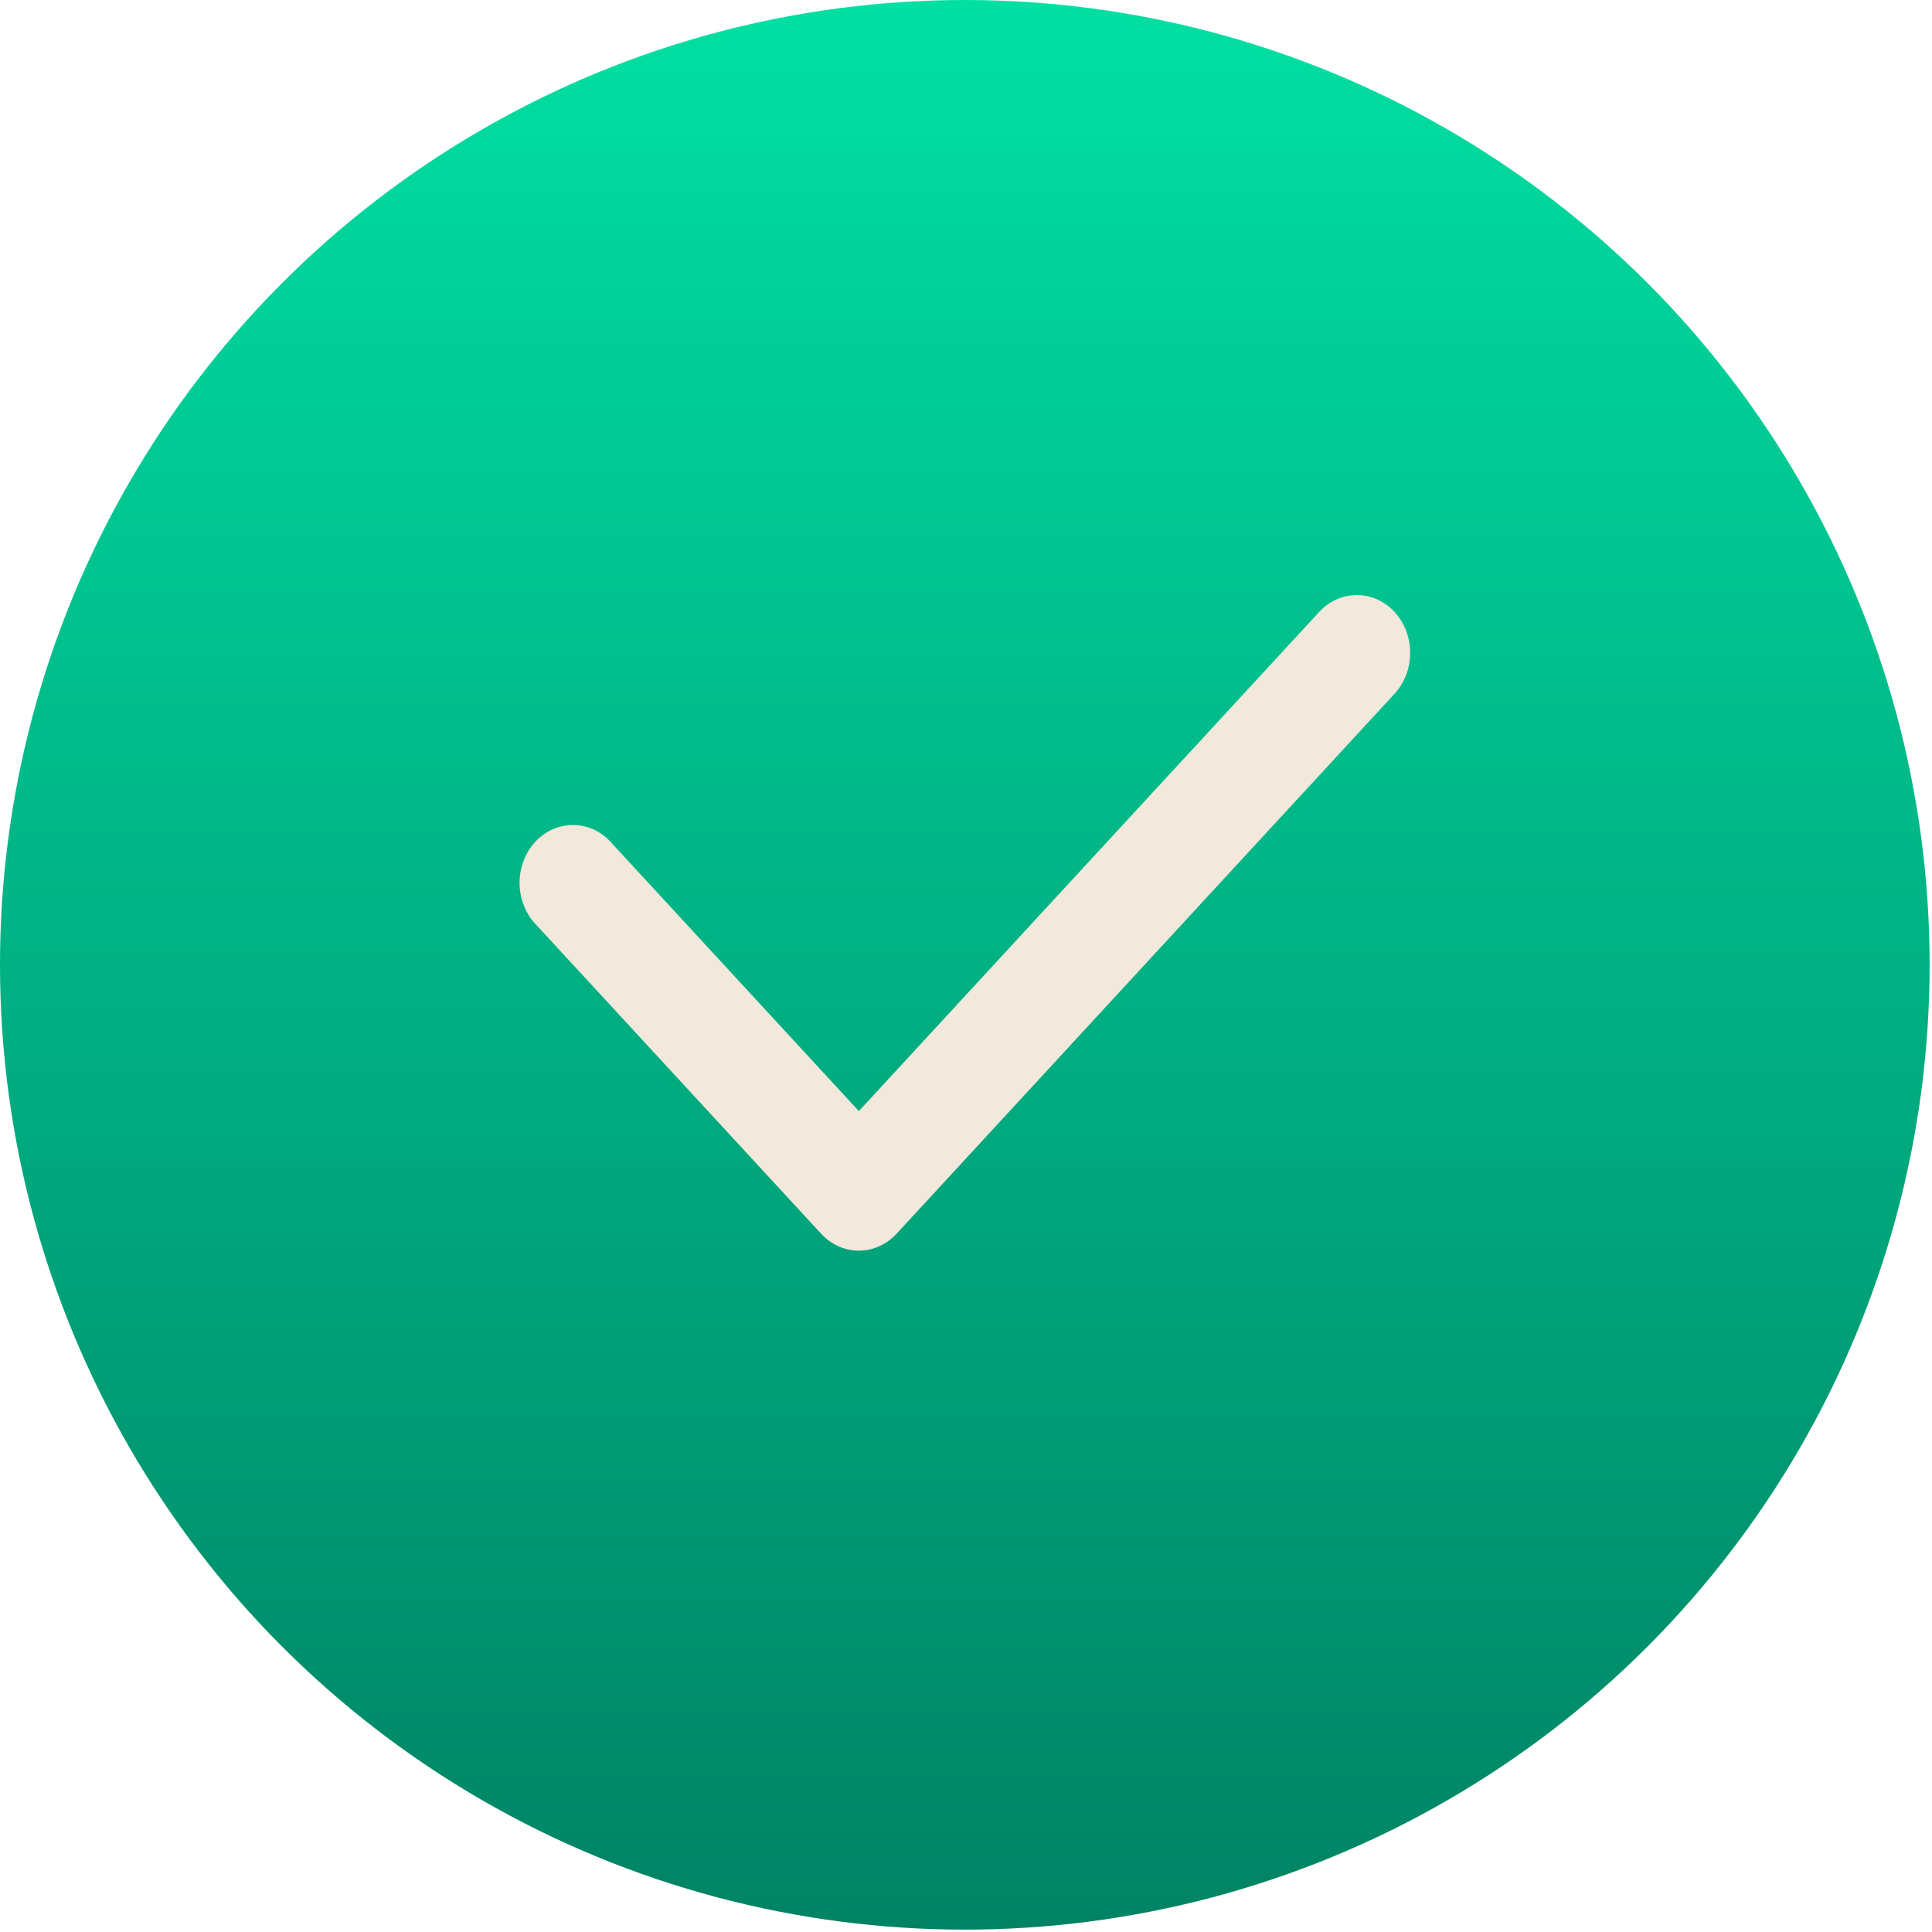
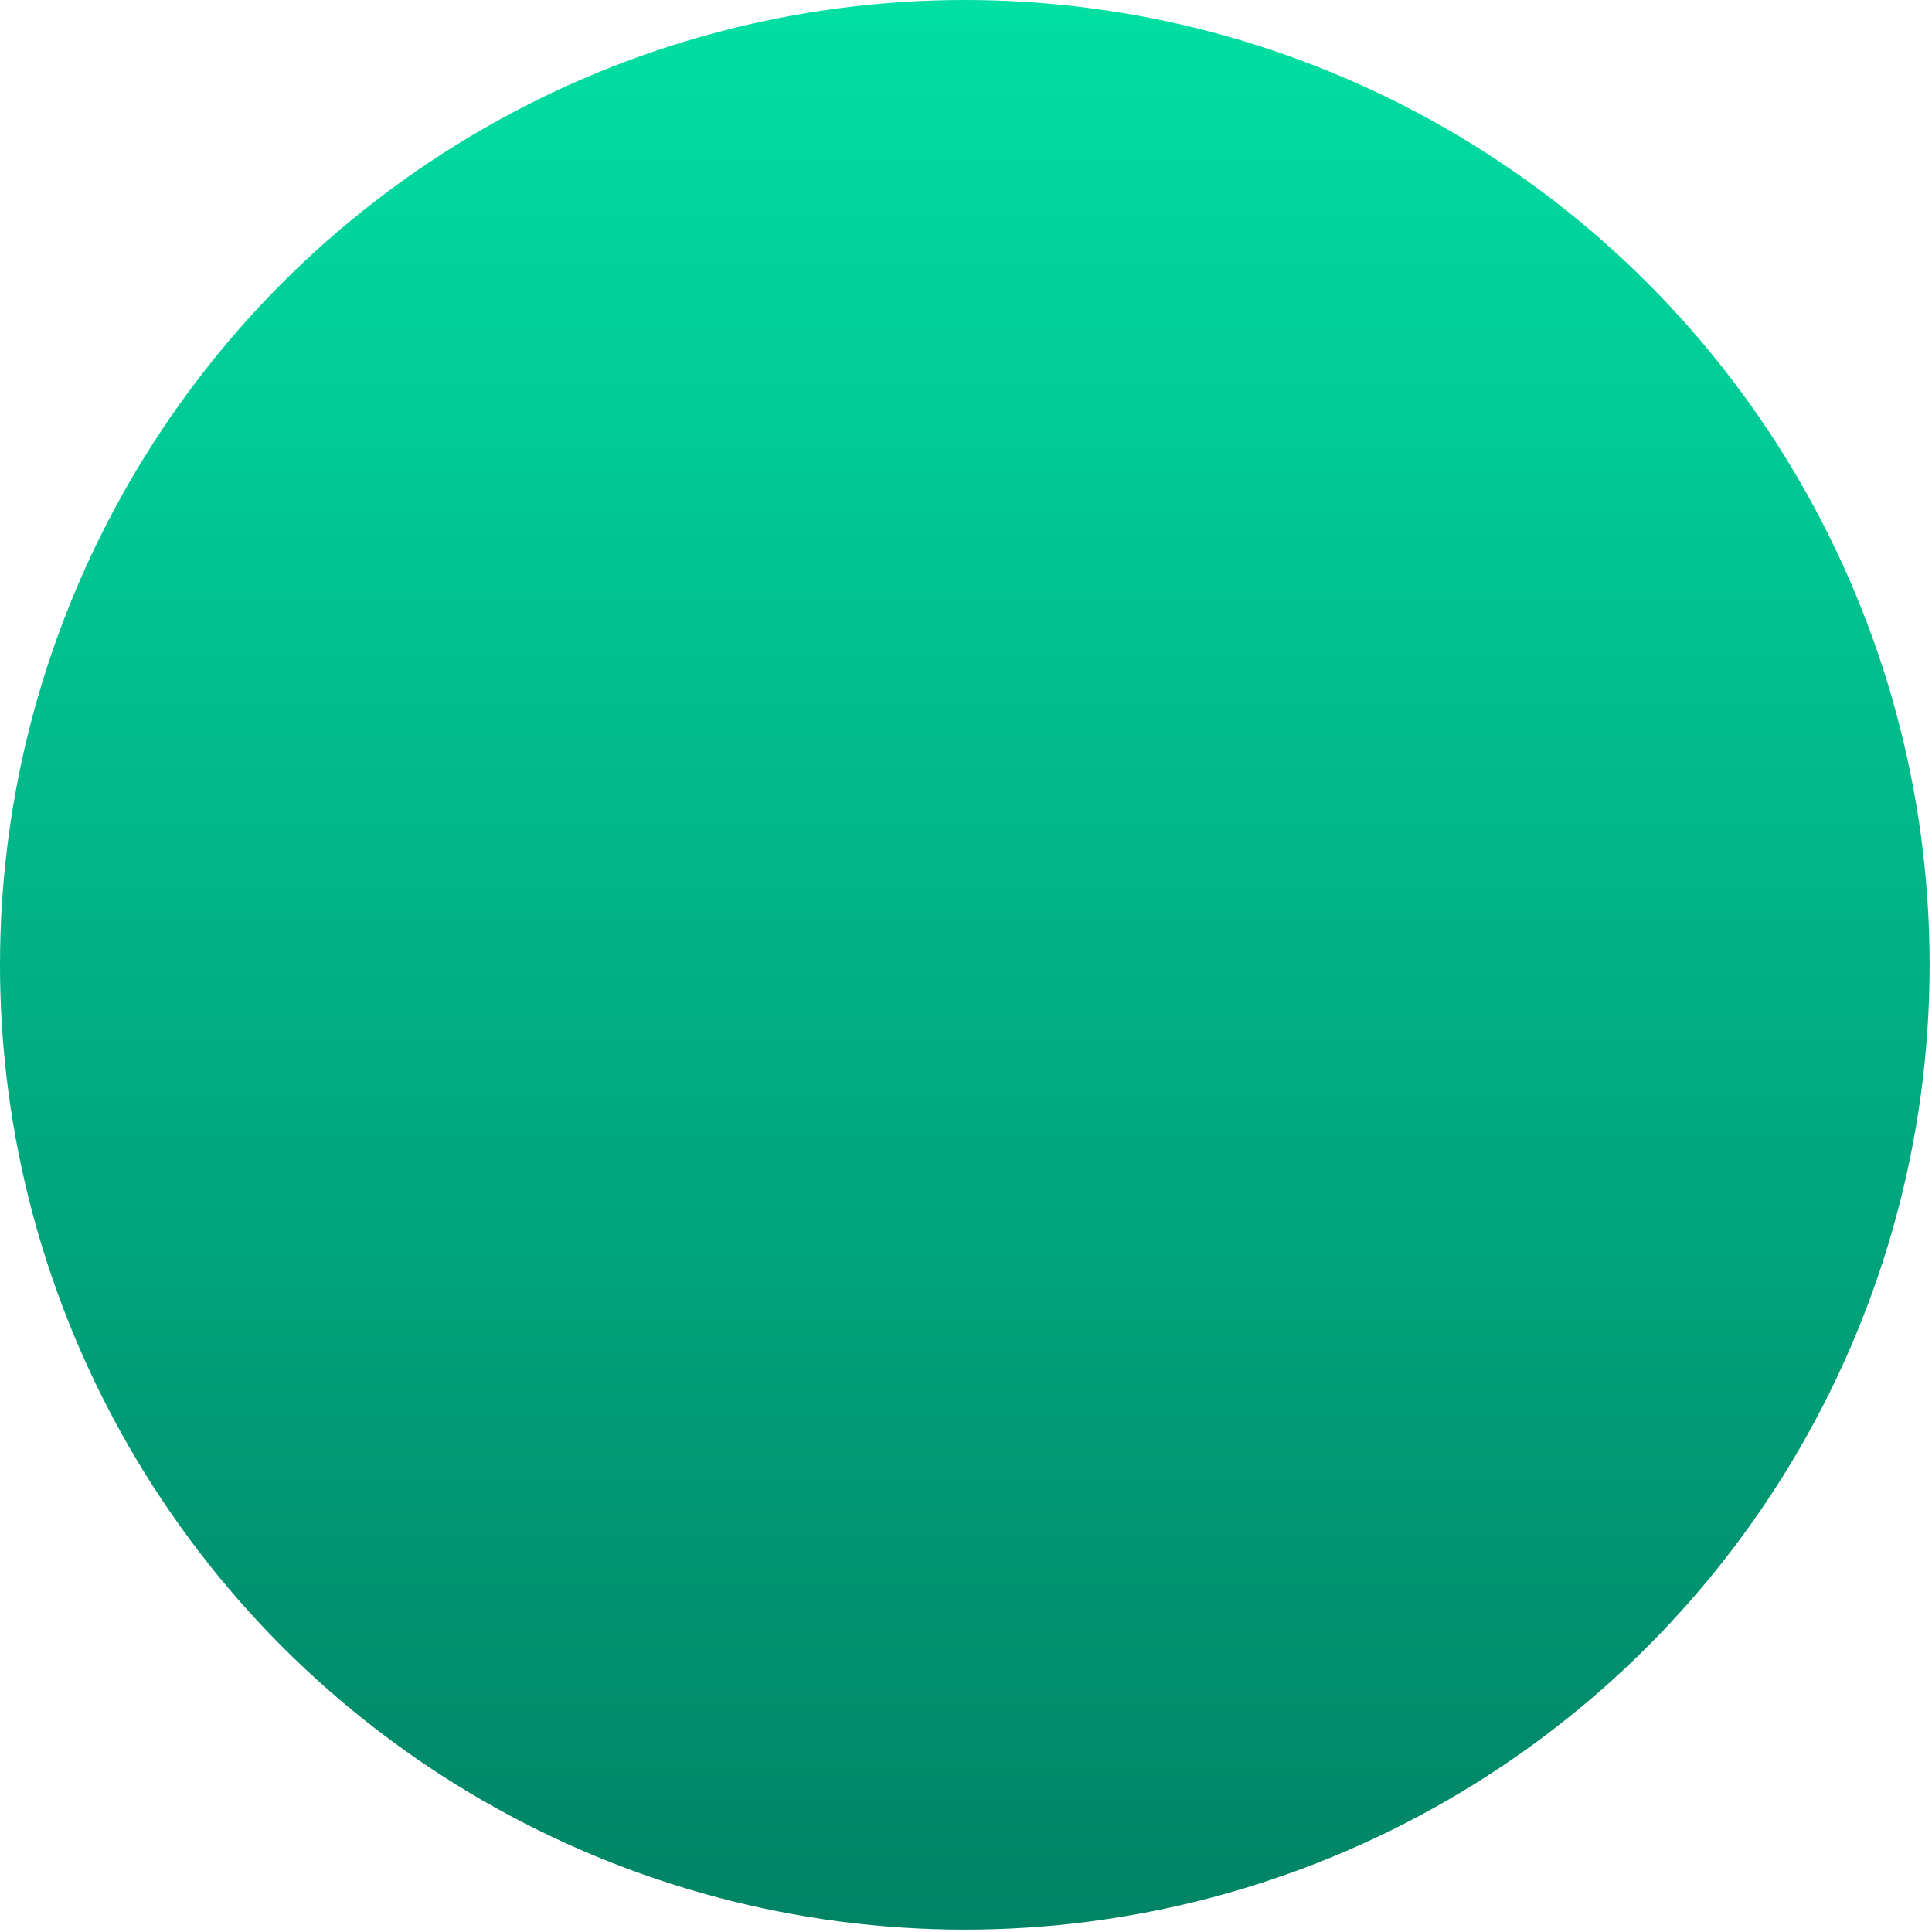
<svg xmlns="http://www.w3.org/2000/svg" width="39" height="39" viewBox="0 0 39 39" fill="none">
  <circle cx="19.476" cy="19.476" r="19.476" fill="url(#paint0_linear_4332_6764)" />
-   <path fill-rule="evenodd" clip-rule="evenodd" d="M28.151 12.353C28.353 12.572 28.466 12.869 28.466 13.179C28.466 13.488 28.353 13.785 28.151 14.004L18.098 24.905C17.896 25.123 17.622 25.246 17.337 25.246C17.051 25.246 16.778 25.123 16.576 24.905L10.831 18.676C10.725 18.569 10.64 18.44 10.582 18.297C10.523 18.153 10.491 17.999 10.488 17.842C10.486 17.685 10.512 17.529 10.567 17.384C10.621 17.238 10.701 17.106 10.804 16.995C10.906 16.884 11.028 16.797 11.162 16.738C11.296 16.68 11.44 16.651 11.584 16.654C11.729 16.656 11.872 16.691 12.004 16.754C12.136 16.818 12.255 16.91 12.353 17.025L17.337 22.429L26.629 12.353C26.831 12.135 27.104 12.012 27.39 12.012C27.675 12.012 27.949 12.135 28.151 12.353Z" fill="#F2E8DC" />
  <defs>
    <linearGradient id="paint0_linear_4332_6764" x1="19.476" y1="0" x2="19.476" y2="38.952" gradientUnits="userSpaceOnUse">
      <stop stop-color="#01DFA2" />
      <stop offset="1" stop-color="#008364" />
    </linearGradient>
  </defs>
</svg>